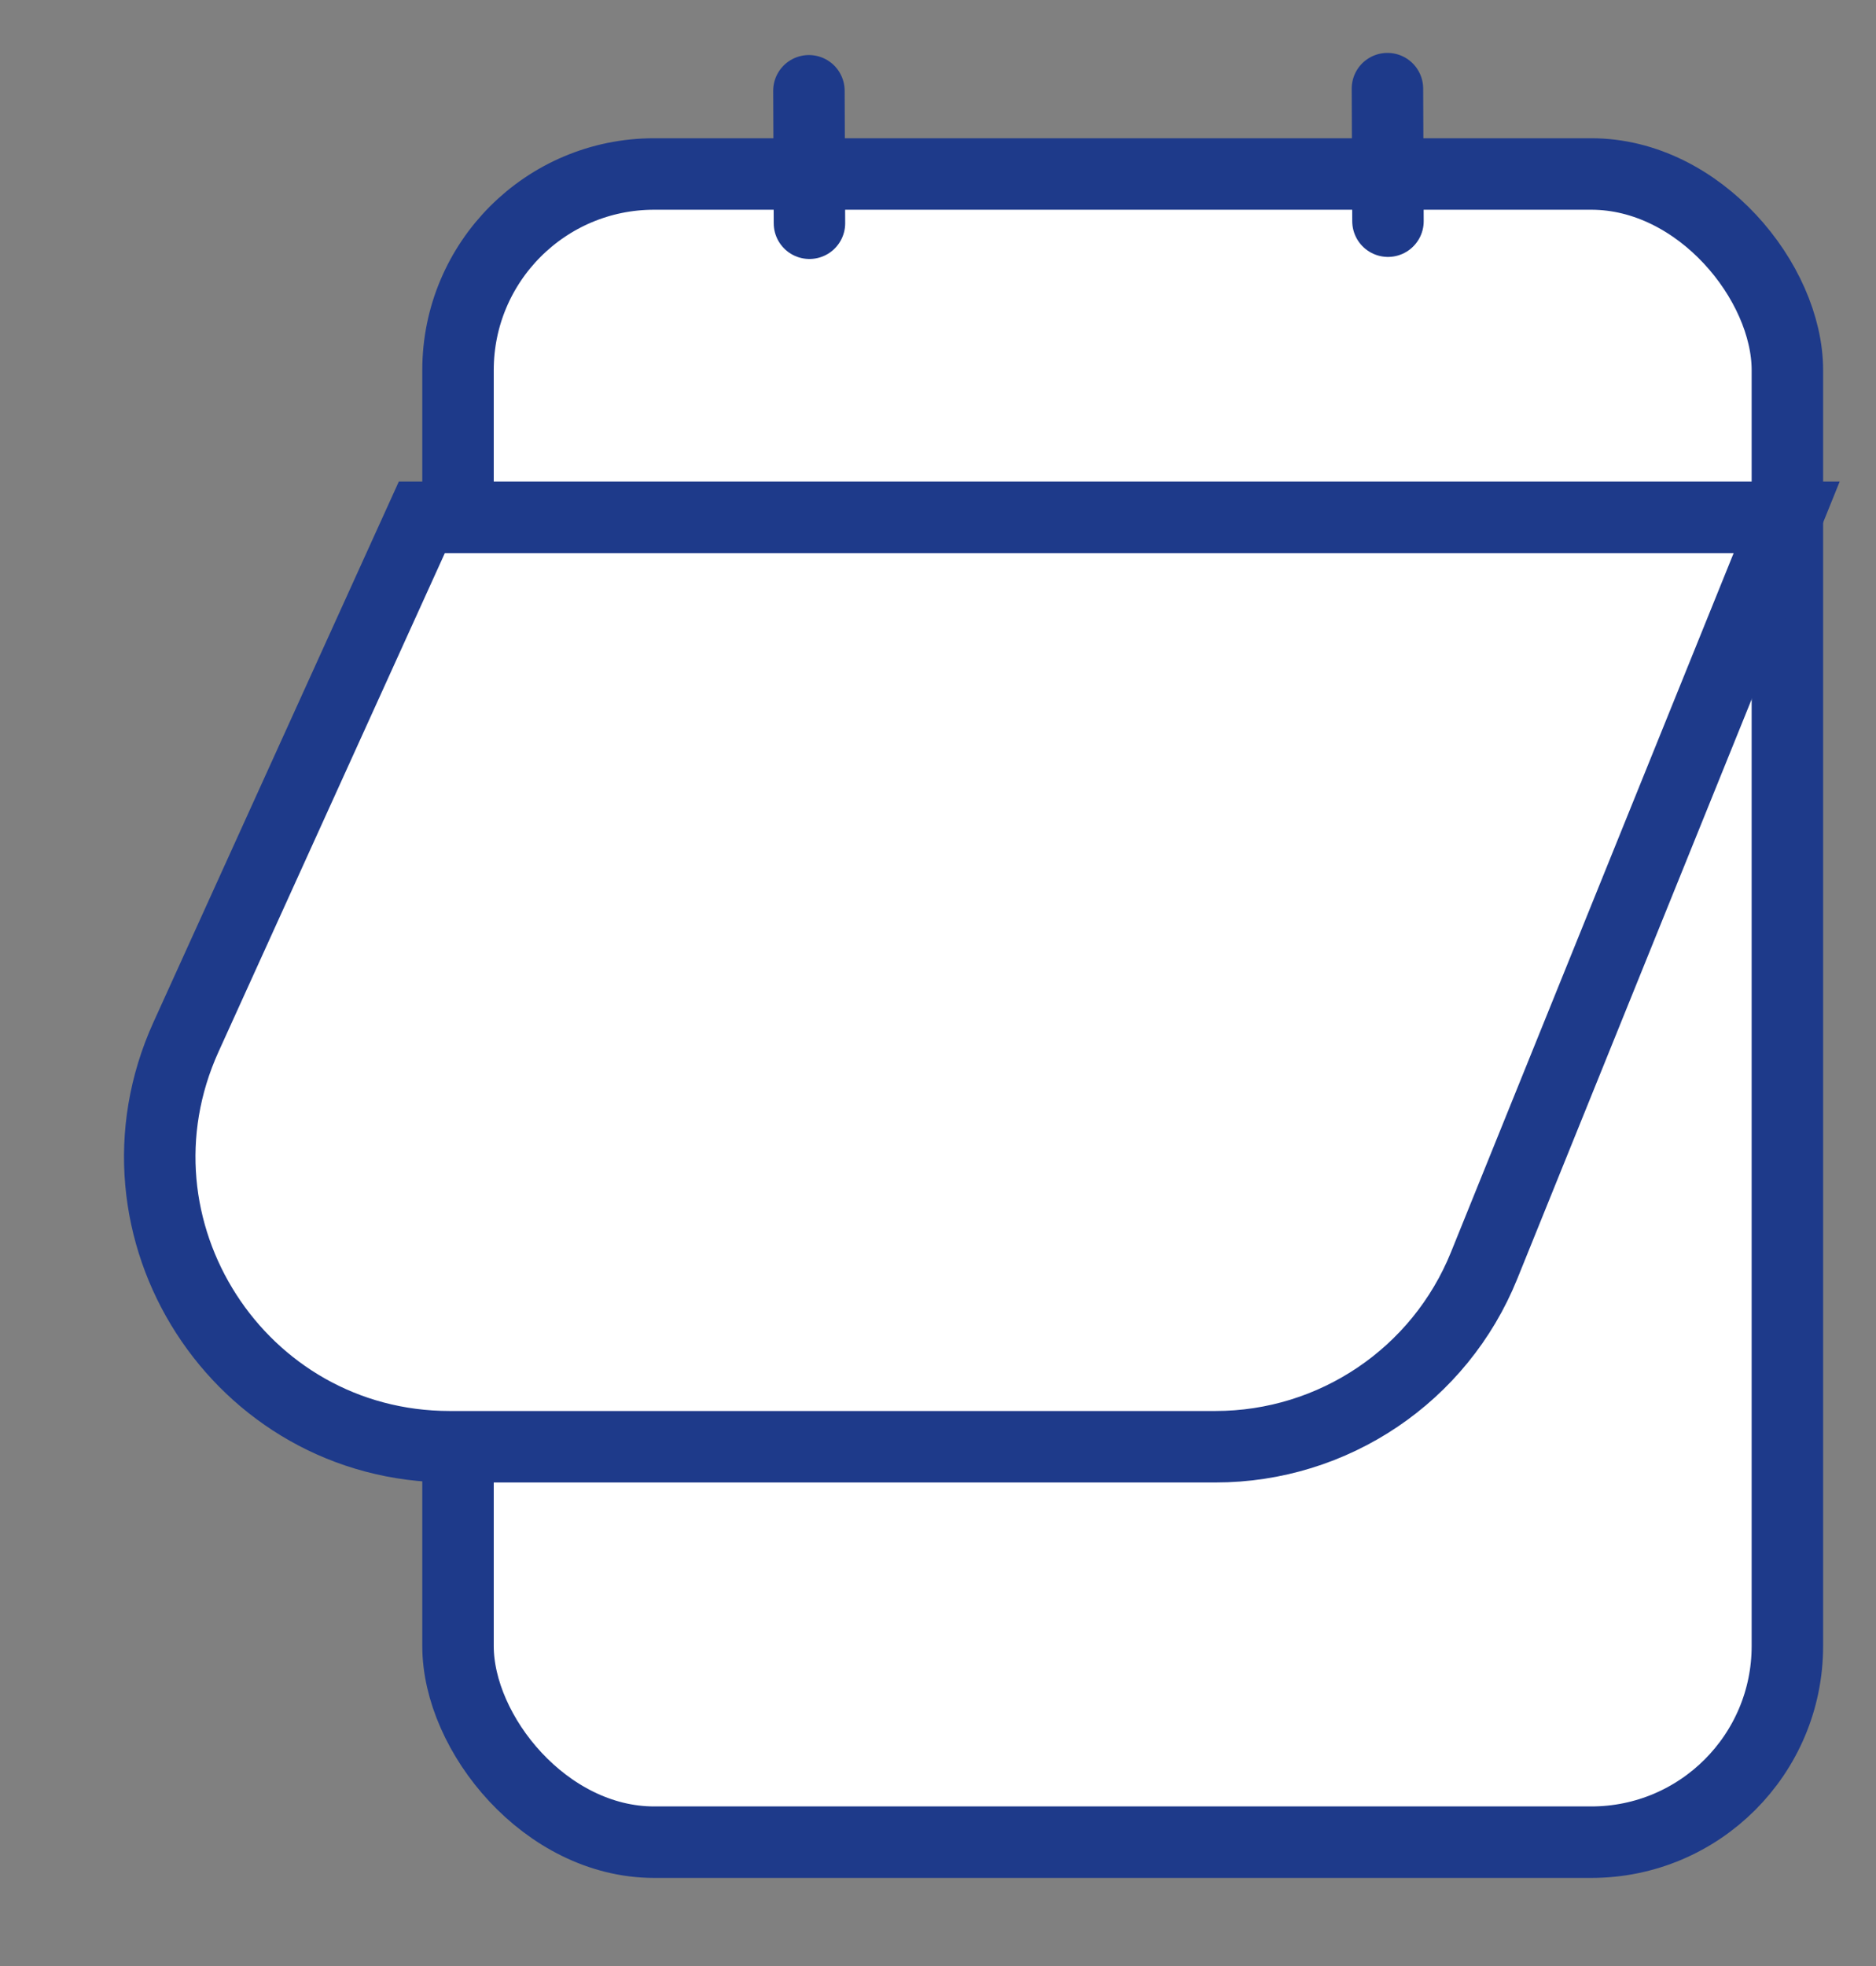
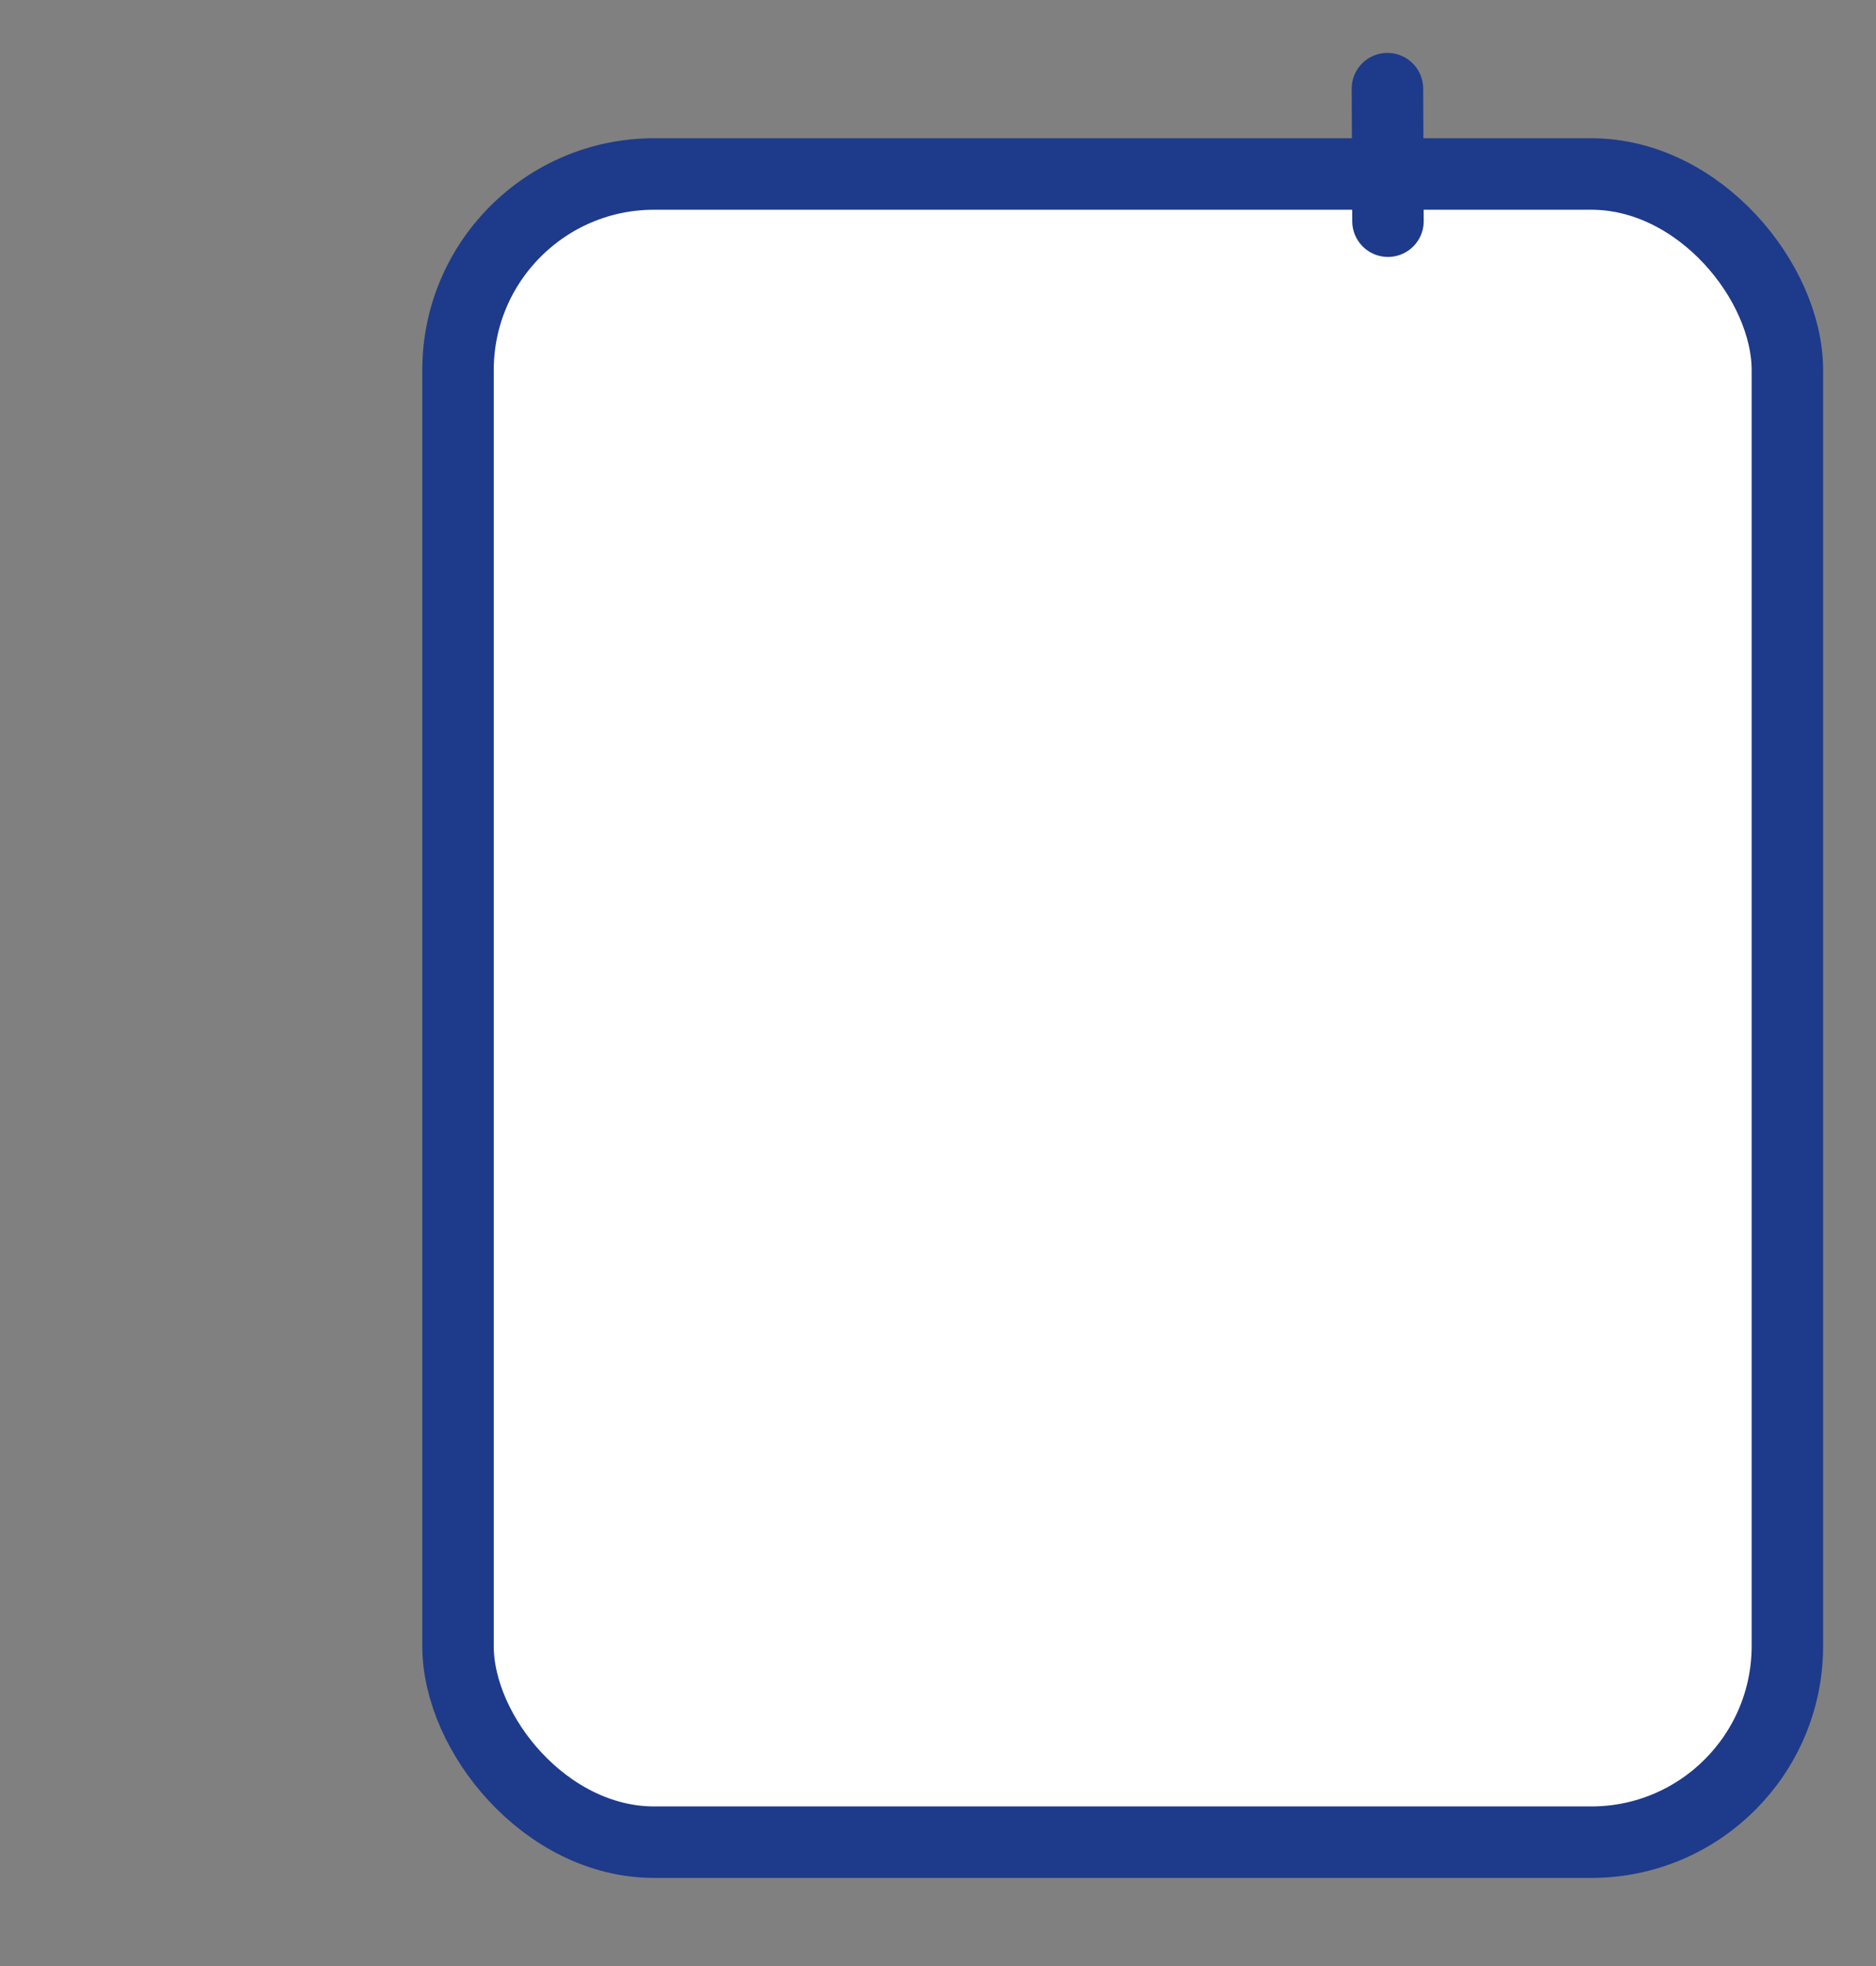
<svg xmlns="http://www.w3.org/2000/svg" width="21" height="22" viewBox="0 0 21 22" fill="none">
  <rect x="0" y="0" width="21" height="22" fill="#808080" stroke="none" />
  <rect x="5.127" y="1.947" width="14.881" height="18.667" rx="2.195" fill="white" stroke="#1E3A8A" stroke-width="0.8" />
-   <path d="M20 5.789H4.722L2.082 11.604C1.107 13.752 2.677 16.189 5.035 16.189H13.606C14.928 16.189 16.118 15.387 16.613 14.162L20 5.789Z" fill="white" stroke="#1E3A8A" stroke-width="0.8" />
-   <path d="M9.055 1.016L9.061 2.498" stroke="#1E3A8A" stroke-width="0.8" stroke-linecap="round" />
  <path d="M15.531 0.992L15.537 2.475" stroke="#1E3A8A" stroke-width="0.8" stroke-linecap="round" />
</svg>